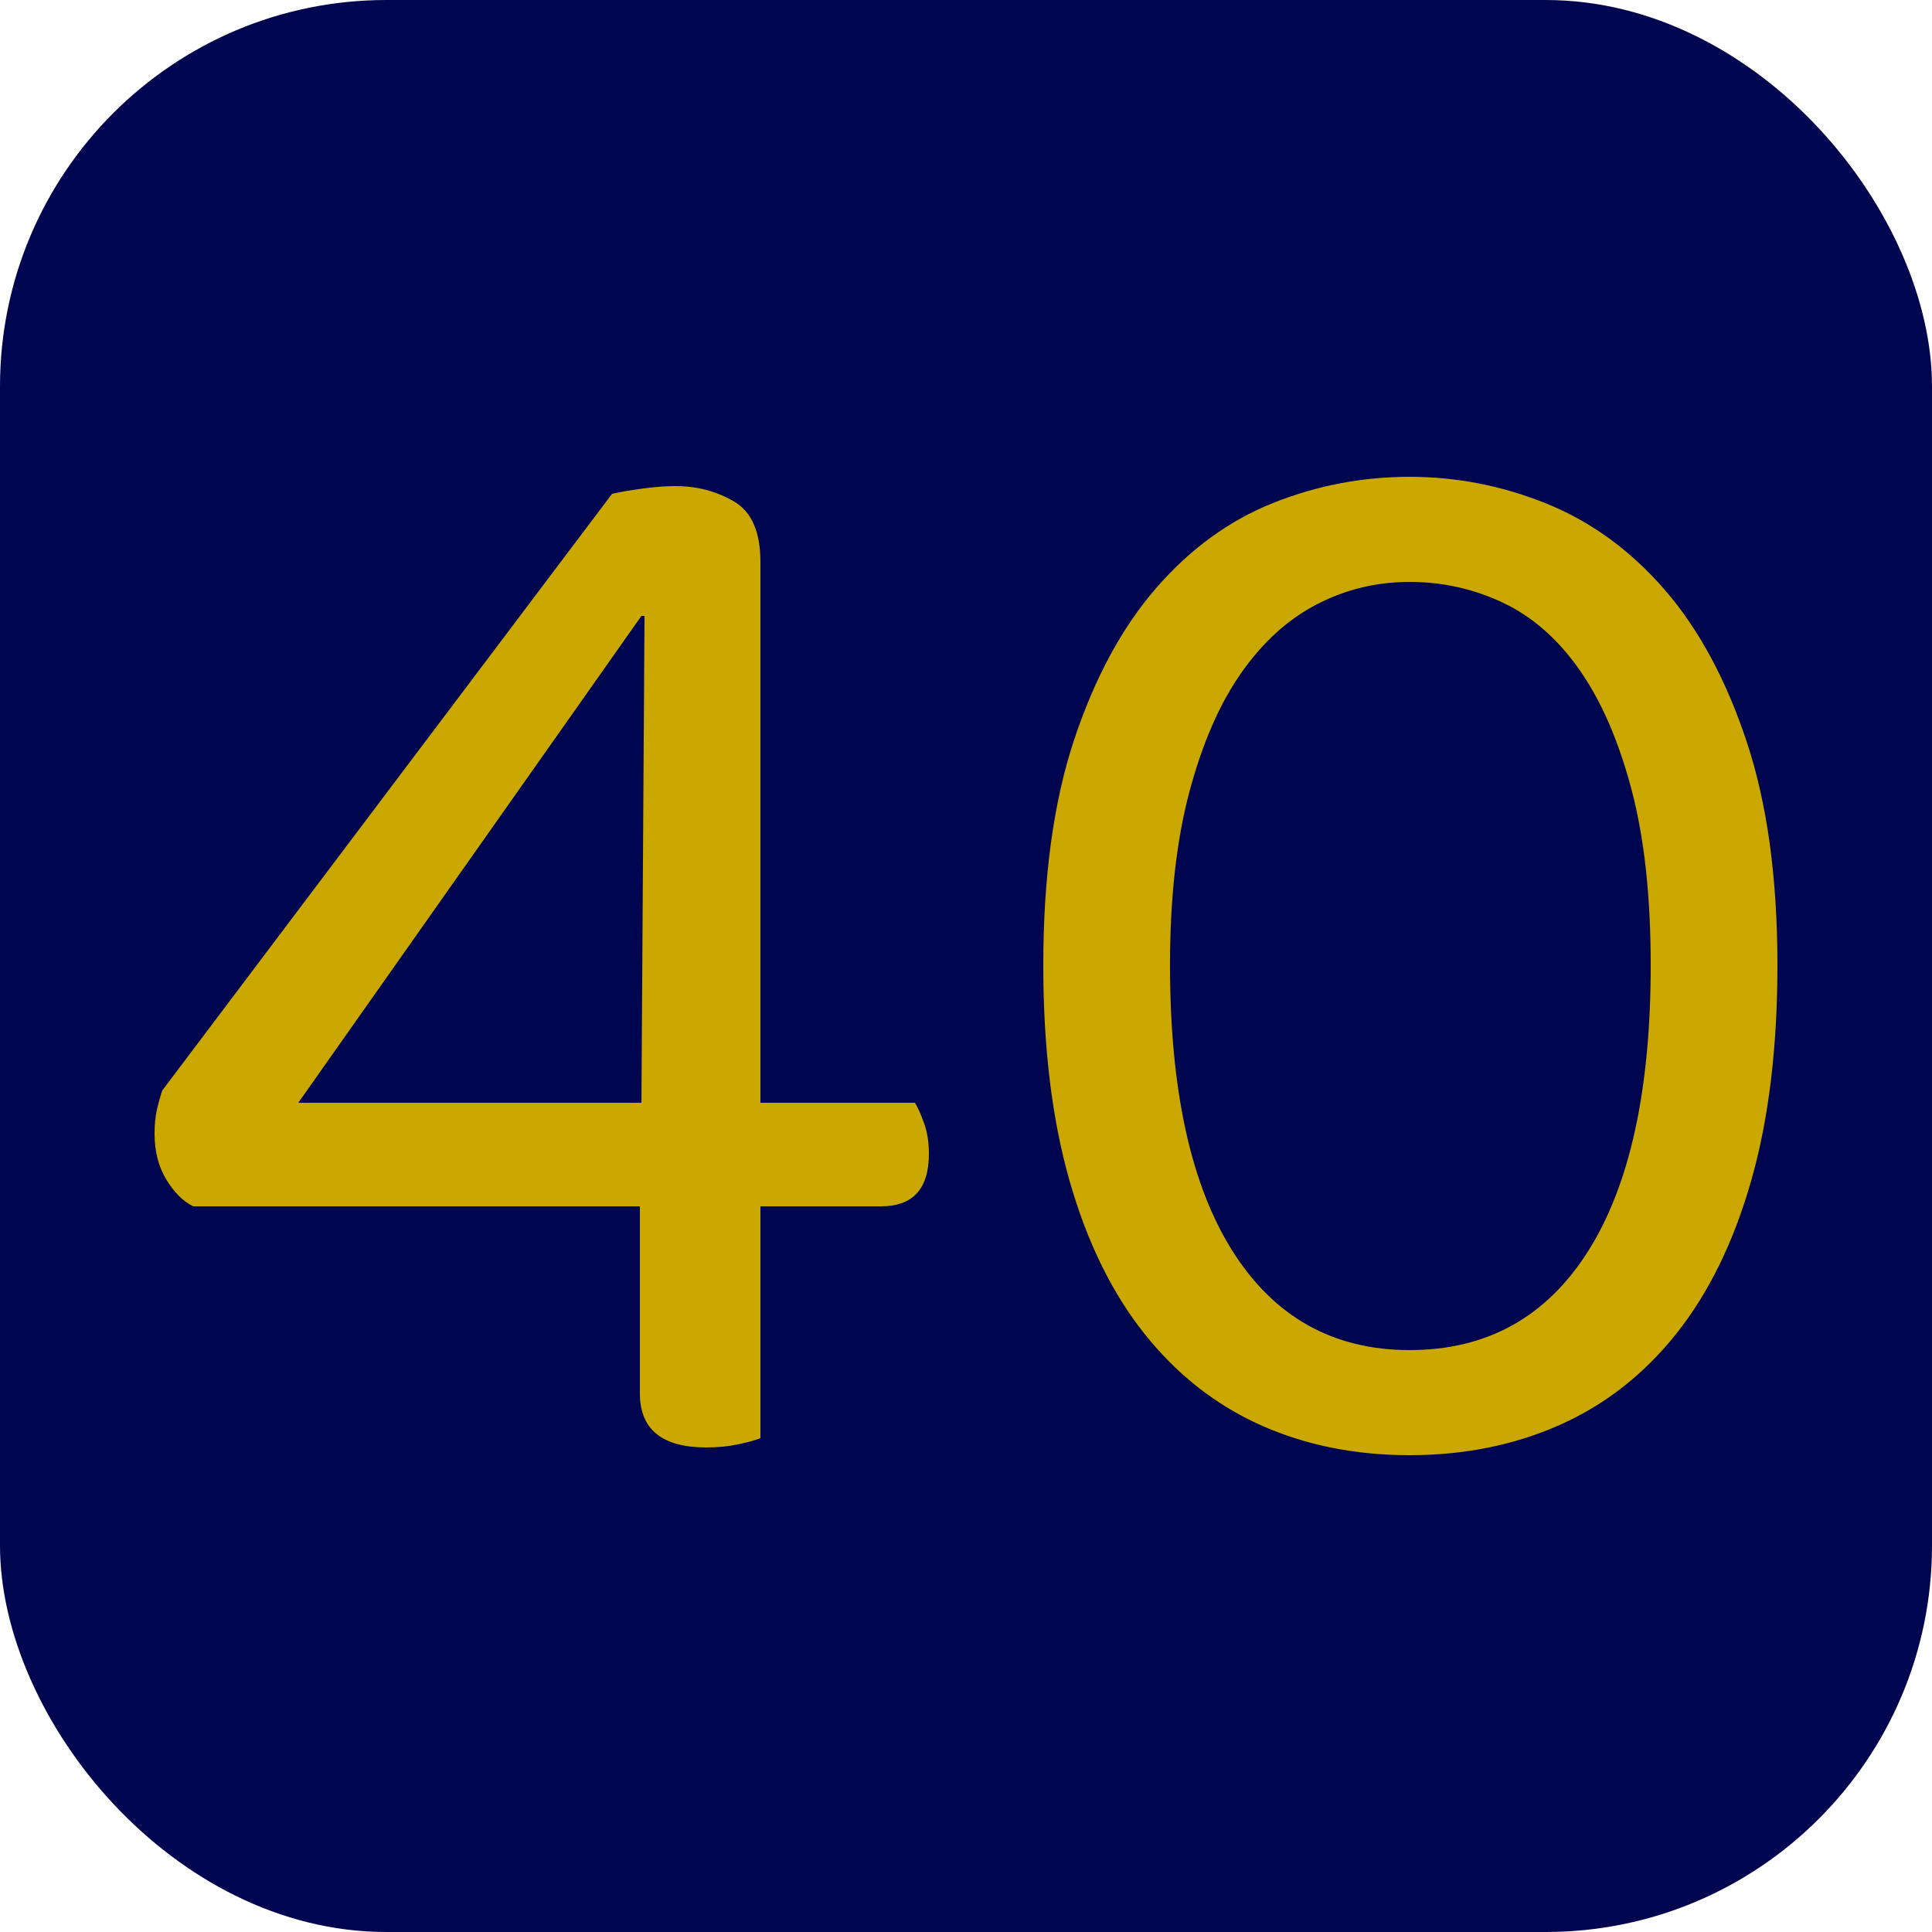
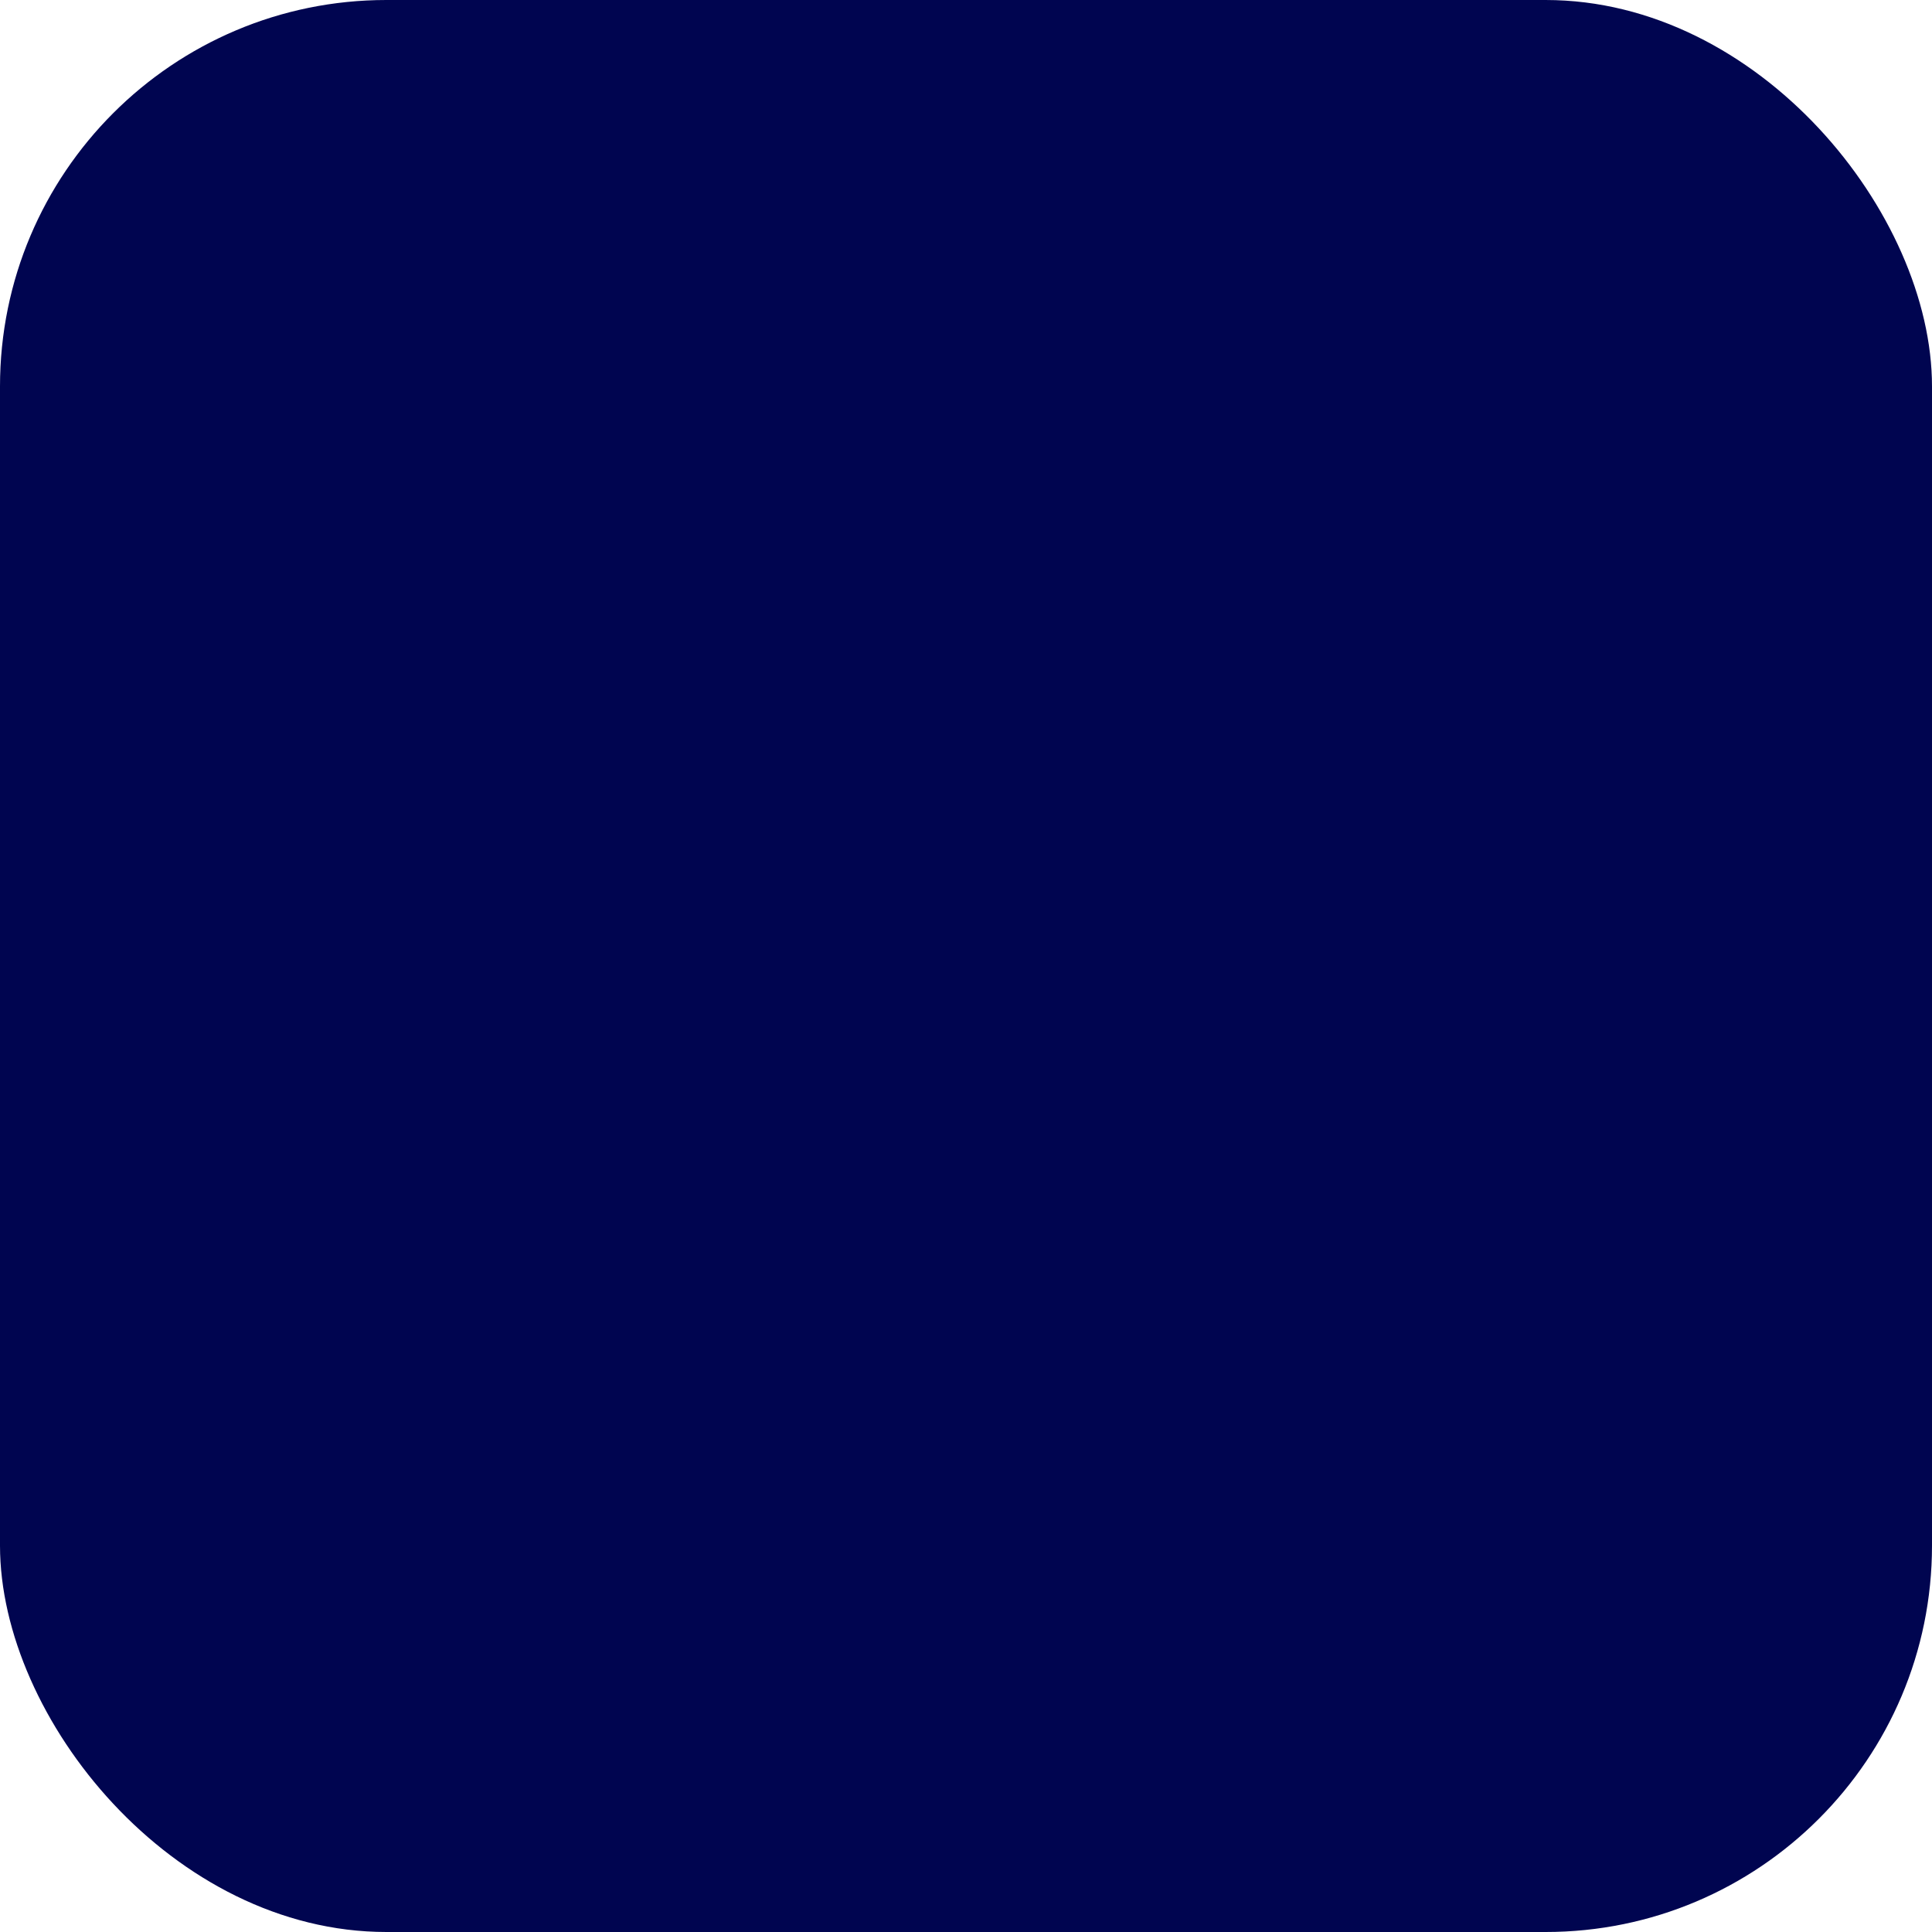
<svg xmlns="http://www.w3.org/2000/svg" width="256" height="256" viewBox="0 0 100 100">
  <rect width="100" height="100" rx="20" fill="#000550" />
-   <path fill="#caa701" d="M8.40 56.44L31.68 25.56Q32.40 25.40 33.32 25.28Q34.24 25.16 34.96 25.16L34.96 25.16Q36.64 25.16 38 25.96Q39.36 26.76 39.36 29.08L39.36 29.08L39.36 57.08L47.36 57.08Q47.60 57.48 47.84 58.16Q48.08 58.84 48.08 59.72L48.08 59.72Q48.08 62.44 45.60 62.44L45.60 62.44L39.36 62.44L39.36 74.44Q38.96 74.60 38.20 74.76Q37.44 74.92 36.56 74.92L36.56 74.92Q33.12 74.92 33.12 72.12L33.12 72.12L33.12 62.44L10 62.44Q9.20 62.04 8.60 61.04Q8 60.04 8 58.68L8 58.68Q8 57.96 8.12 57.44Q8.24 56.92 8.40 56.44L8.40 56.44ZM33.20 57.08L33.36 31.88L33.20 31.88L15.44 57.08L33.20 57.08ZM85.44 49.96L85.44 49.96Q85.44 44.60 84.44 40.84Q83.44 37.08 81.76 34.68Q80.08 32.28 77.80 31.20Q75.52 30.12 72.96 30.12L72.96 30.12Q70.40 30.12 68.16 31.28Q65.92 32.44 64.24 34.84Q62.56 37.24 61.56 41Q60.56 44.76 60.56 49.96L60.56 49.96Q60.56 59.64 63.80 64.76Q67.04 69.88 72.96 69.88L72.96 69.88Q78.96 69.88 82.20 64.76Q85.44 59.64 85.44 49.96ZM72.96 75.32L72.96 75.32Q68.72 75.32 65.24 73.76Q61.76 72.20 59.24 69.04Q56.72 65.88 55.36 61.12Q54.00 56.36 54.00 49.96L54.00 49.96Q54.00 43.08 55.60 38.28Q57.20 33.48 59.84 30.44Q62.48 27.40 65.88 26.04Q69.28 24.68 72.96 24.68L72.96 24.68Q76.64 24.68 80.08 26.08Q83.52 27.48 86.16 30.52Q88.80 33.56 90.40 38.36Q92 43.16 92 49.96L92 49.96Q92 56.36 90.64 61.12Q89.28 65.88 86.76 69.04Q84.24 72.20 80.72 73.76Q77.20 75.32 72.96 75.32Z" />
</svg>